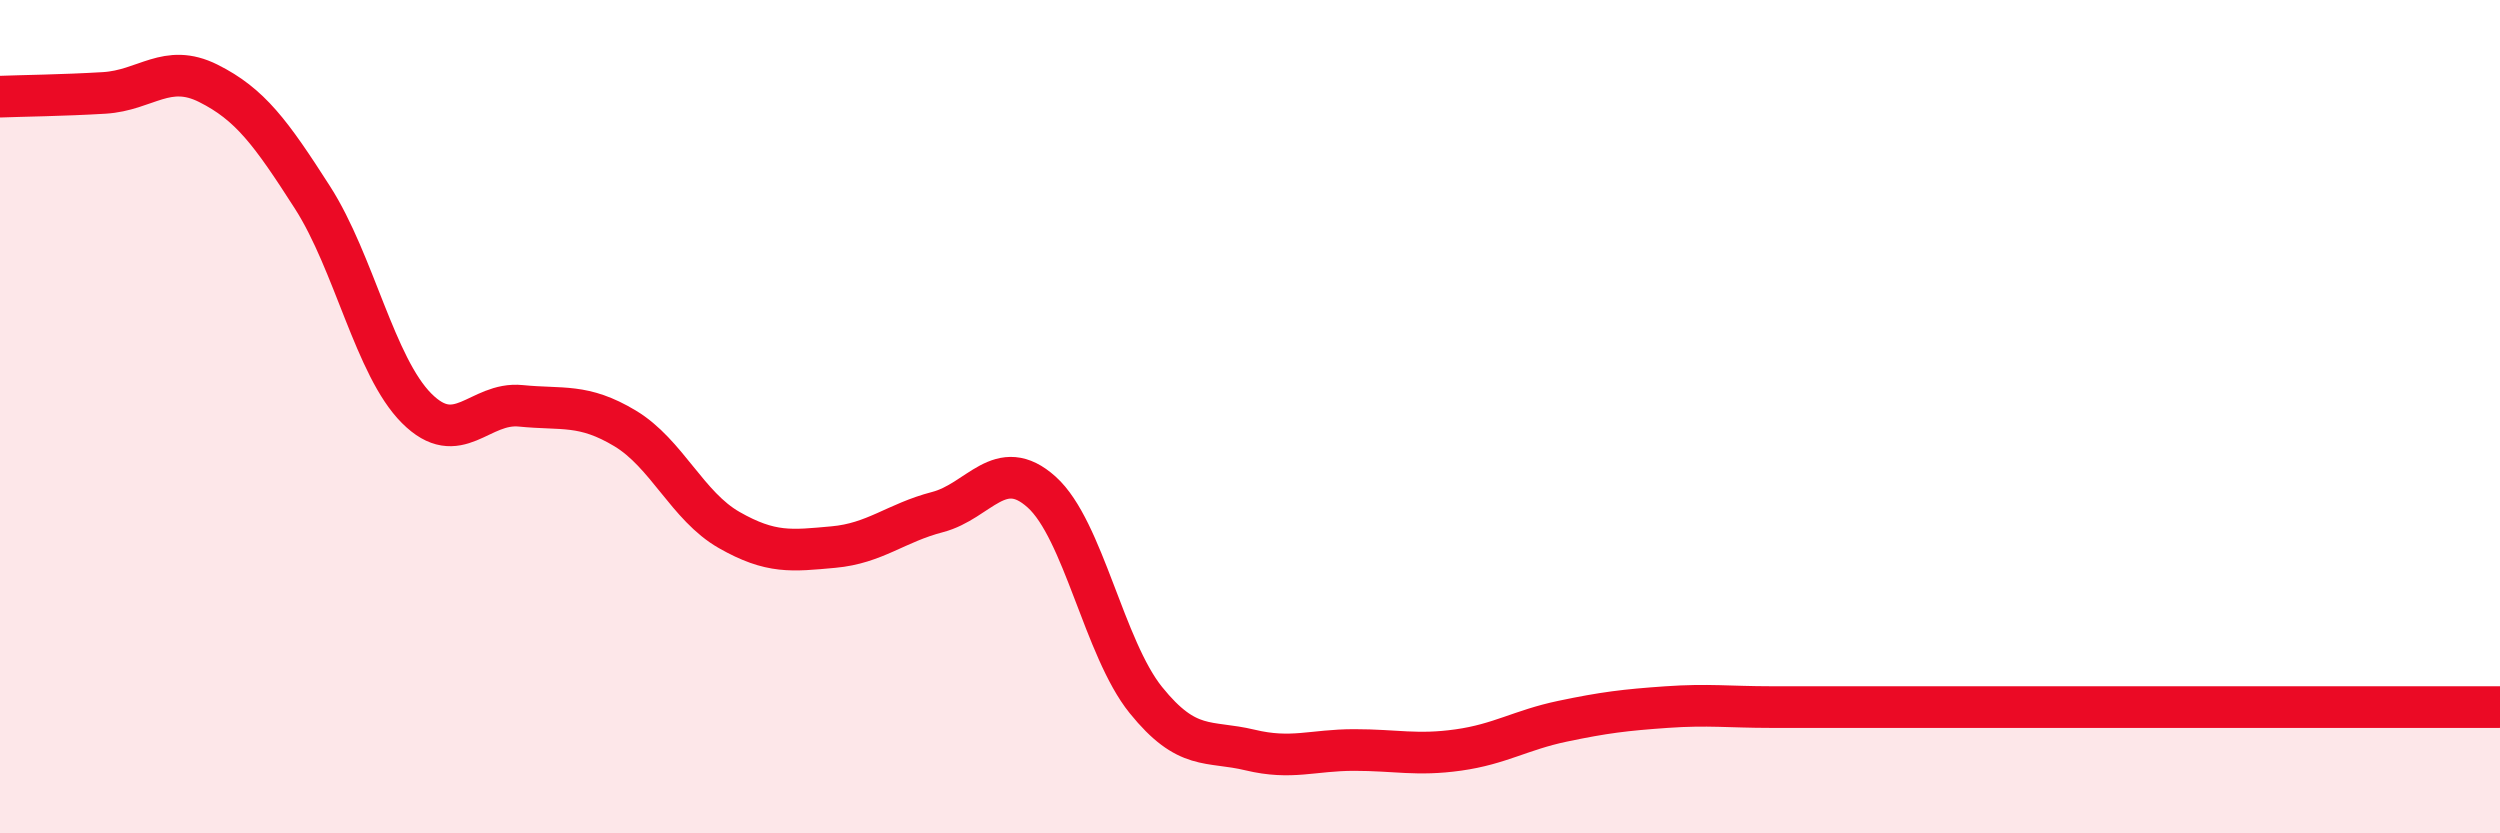
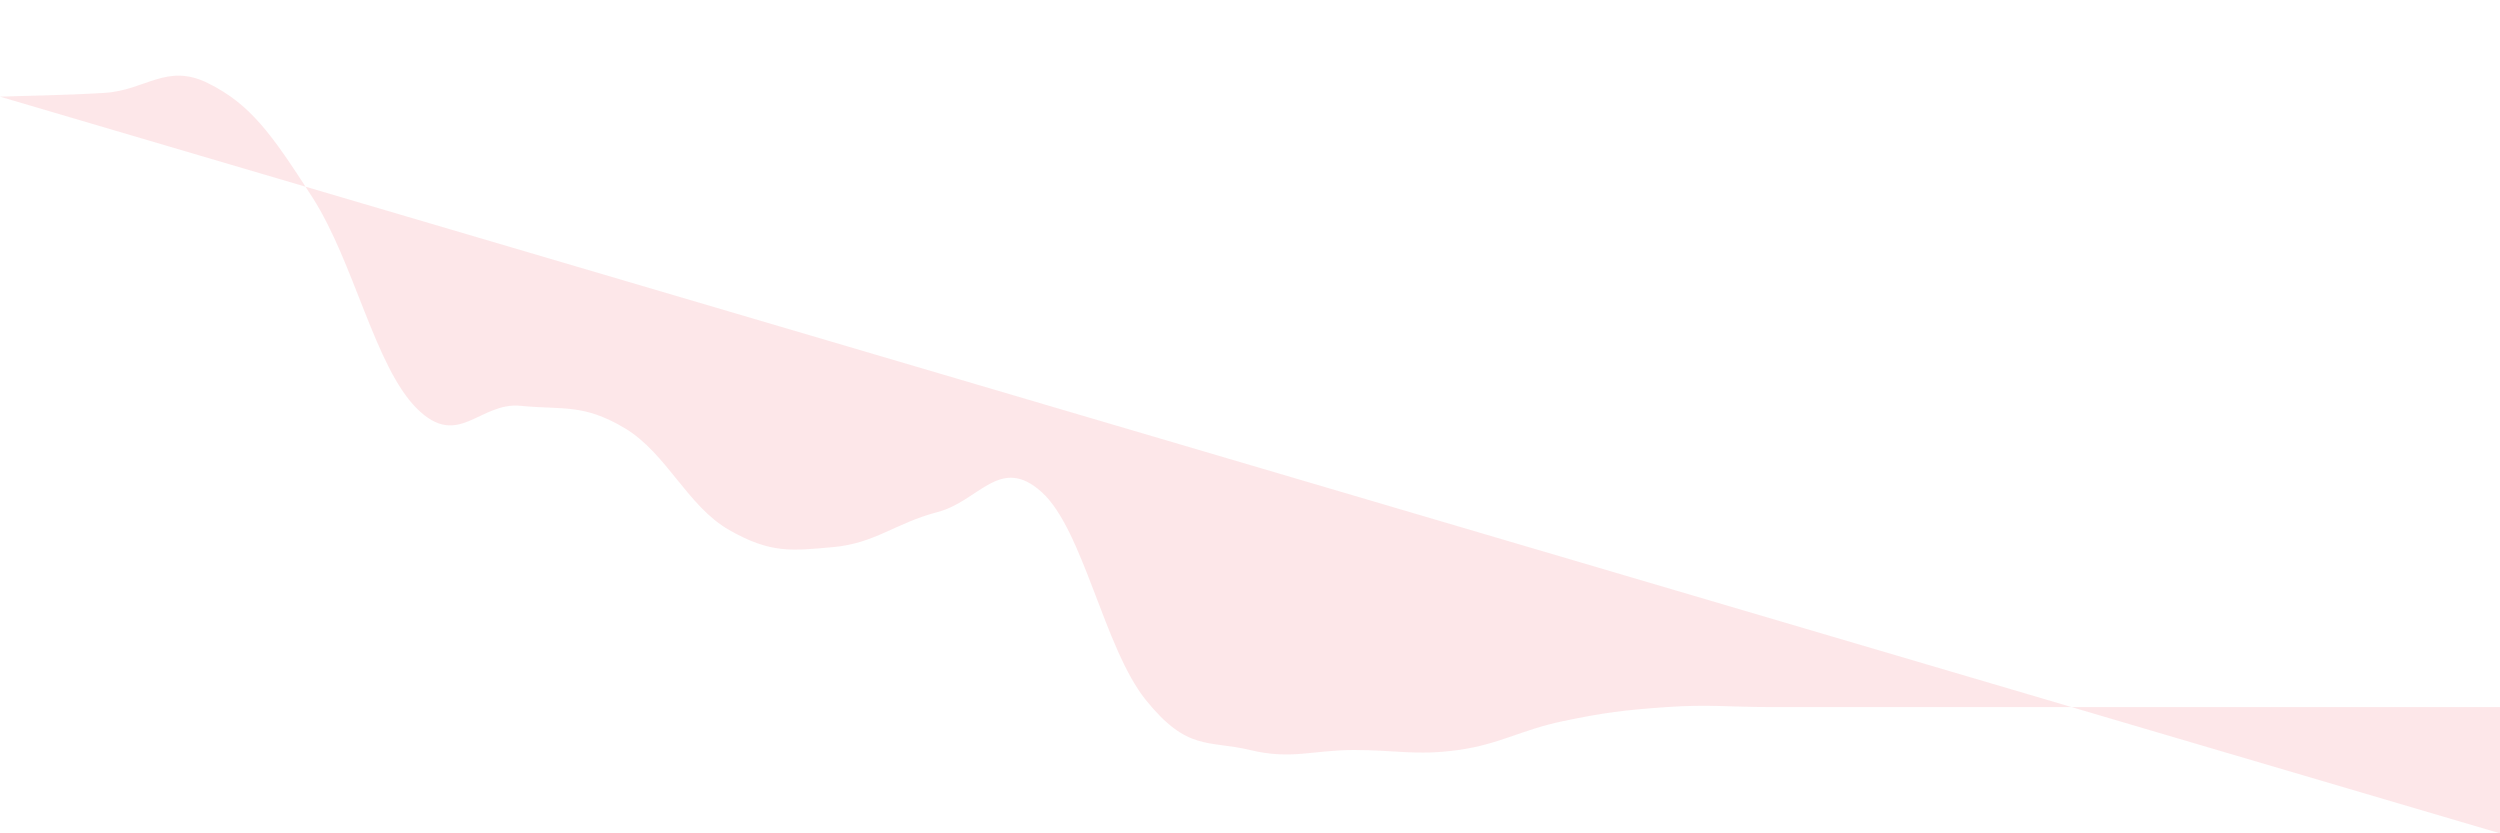
<svg xmlns="http://www.w3.org/2000/svg" width="60" height="20" viewBox="0 0 60 20">
-   <path d="M 0,2.32 C 0.5,2.3 1.5,2.29 2.5,2.23 C 3.5,2.17 4,1.5 5,2 C 6,2.5 6.5,3.18 7.5,4.74 C 8.5,6.3 9,8.8 10,9.8 C 11,10.8 11.5,9.64 12.5,9.74 C 13.5,9.84 14,9.68 15,10.28 C 16,10.88 16.5,12.15 17.5,12.72 C 18.5,13.29 19,13.22 20,13.13 C 21,13.04 21.5,12.55 22.5,12.29 C 23.5,12.03 24,10.91 25,11.81 C 26,12.71 26.5,15.56 27.5,16.8 C 28.5,18.04 29,17.76 30,18 C 31,18.24 31.5,18 32.5,18 C 33.5,18 34,18.14 35,18 C 36,17.86 36.5,17.52 37.5,17.31 C 38.5,17.1 39,17.04 40,16.97 C 41,16.9 41.5,16.97 42.5,16.97 C 43.5,16.97 44,16.97 45,16.97 C 46,16.97 46.5,16.97 47.5,16.97 C 48.5,16.97 49,16.97 50,16.97 C 51,16.97 51.5,16.97 52.5,16.97 C 53.5,16.97 53.5,16.97 55,16.97 C 56.5,16.97 59,16.97 60,16.97L60 20L0 20Z" fill="#EB0A25" opacity="0.1" stroke-linecap="round" stroke-linejoin="round" />
-   <path d="M 0,2.32 C 0.5,2.3 1.5,2.29 2.5,2.23 C 3.5,2.17 4,1.5 5,2 C 6,2.5 6.5,3.18 7.5,4.74 C 8.5,6.3 9,8.8 10,9.8 C 11,10.8 11.5,9.64 12.5,9.74 C 13.5,9.84 14,9.68 15,10.28 C 16,10.88 16.5,12.15 17.5,12.72 C 18.5,13.29 19,13.22 20,13.13 C 21,13.04 21.5,12.55 22.5,12.29 C 23.5,12.03 24,10.91 25,11.81 C 26,12.71 26.5,15.56 27.5,16.8 C 28.5,18.04 29,17.76 30,18 C 31,18.24 31.5,18 32.5,18 C 33.5,18 34,18.14 35,18 C 36,17.86 36.5,17.52 37.5,17.31 C 38.5,17.1 39,17.04 40,16.97 C 41,16.9 41.5,16.97 42.5,16.97 C 43.5,16.97 44,16.97 45,16.97 C 46,16.97 46.5,16.97 47.5,16.97 C 48.5,16.97 49,16.97 50,16.97 C 51,16.97 51.5,16.97 52.5,16.97 C 53.5,16.97 53.5,16.97 55,16.97 C 56.5,16.97 59,16.97 60,16.97" stroke="#EB0A25" stroke-width="1" fill="none" stroke-linecap="round" stroke-linejoin="round" />
+   <path d="M 0,2.32 C 0.5,2.3 1.5,2.29 2.5,2.23 C 3.5,2.17 4,1.5 5,2 C 6,2.5 6.5,3.18 7.5,4.74 C 8.5,6.3 9,8.8 10,9.8 C 11,10.8 11.5,9.64 12.5,9.74 C 13.5,9.84 14,9.68 15,10.28 C 16,10.88 16.5,12.15 17.5,12.72 C 18.5,13.29 19,13.22 20,13.13 C 21,13.04 21.5,12.55 22.5,12.29 C 23.5,12.03 24,10.91 25,11.81 C 26,12.71 26.5,15.56 27.5,16.8 C 28.5,18.04 29,17.76 30,18 C 31,18.24 31.5,18 32.5,18 C 33.5,18 34,18.14 35,18 C 36,17.86 36.5,17.52 37.5,17.31 C 38.5,17.1 39,17.04 40,16.97 C 41,16.9 41.5,16.97 42.5,16.97 C 43.5,16.97 44,16.97 45,16.97 C 46,16.97 46.5,16.97 47.5,16.97 C 48.5,16.97 49,16.97 50,16.97 C 51,16.97 51.5,16.97 52.5,16.97 C 53.5,16.97 53.5,16.97 55,16.97 C 56.5,16.97 59,16.97 60,16.97L60 20Z" fill="#EB0A25" opacity="0.1" stroke-linecap="round" stroke-linejoin="round" />
</svg>